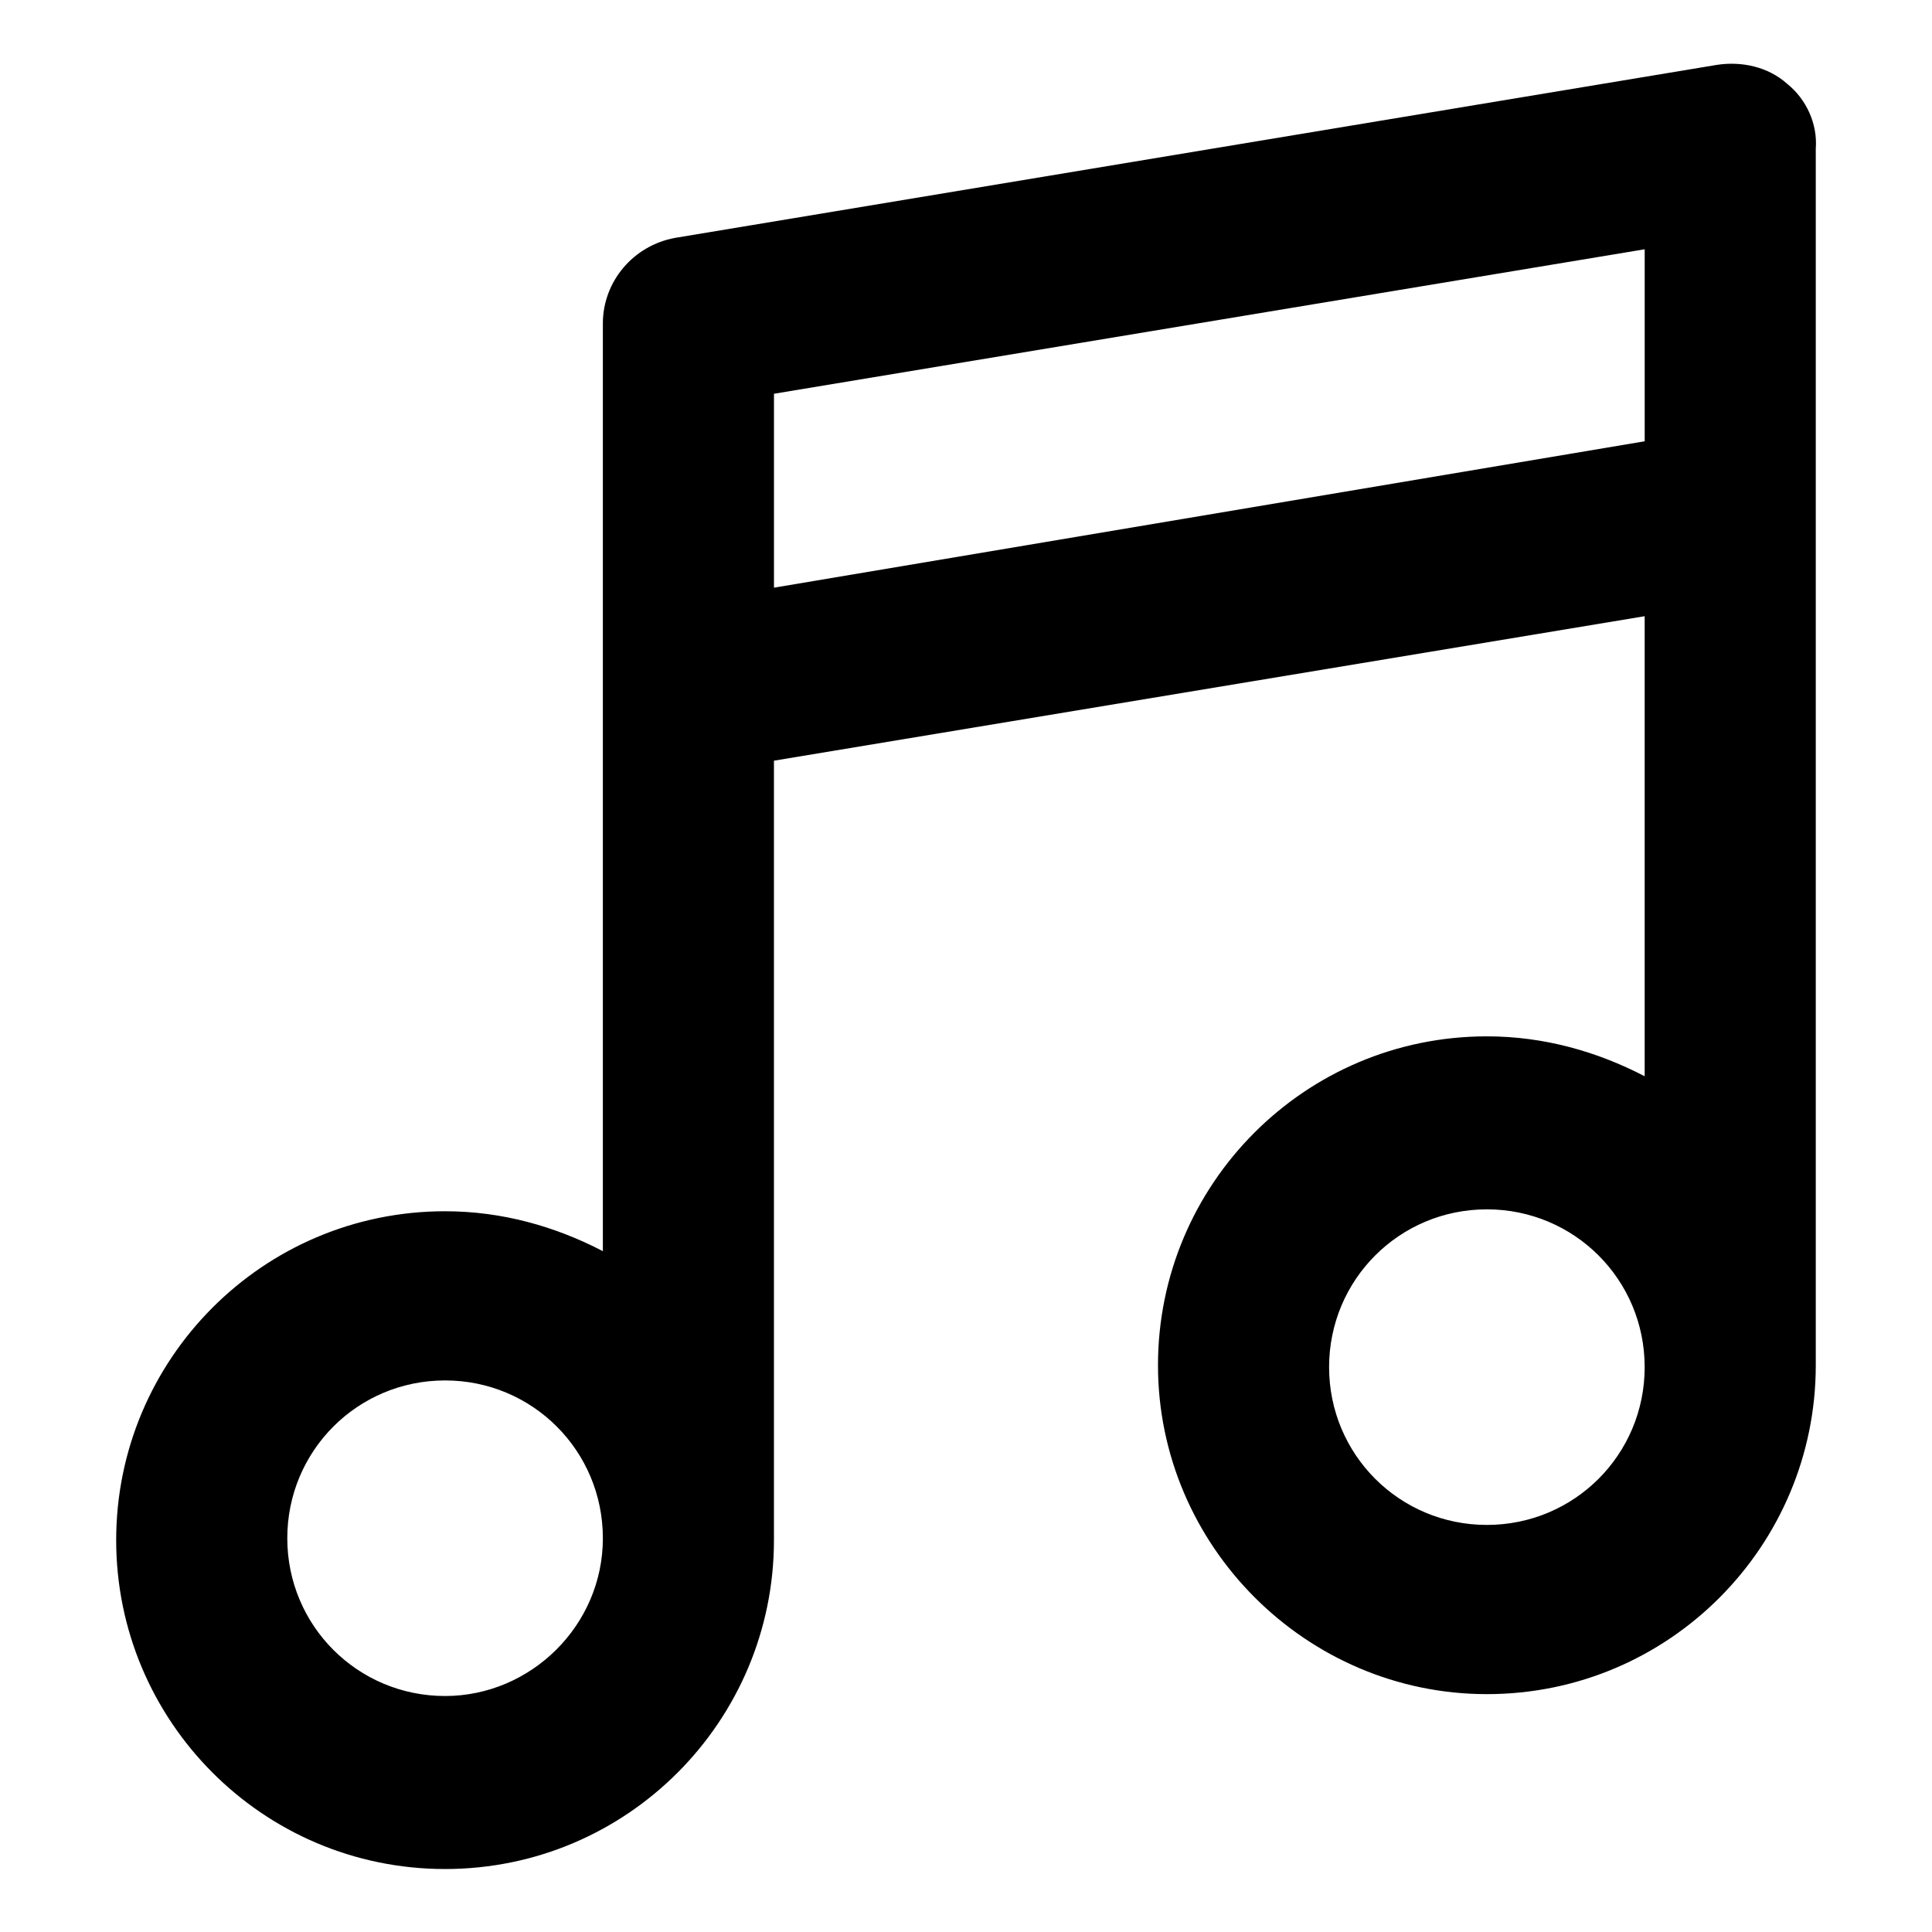
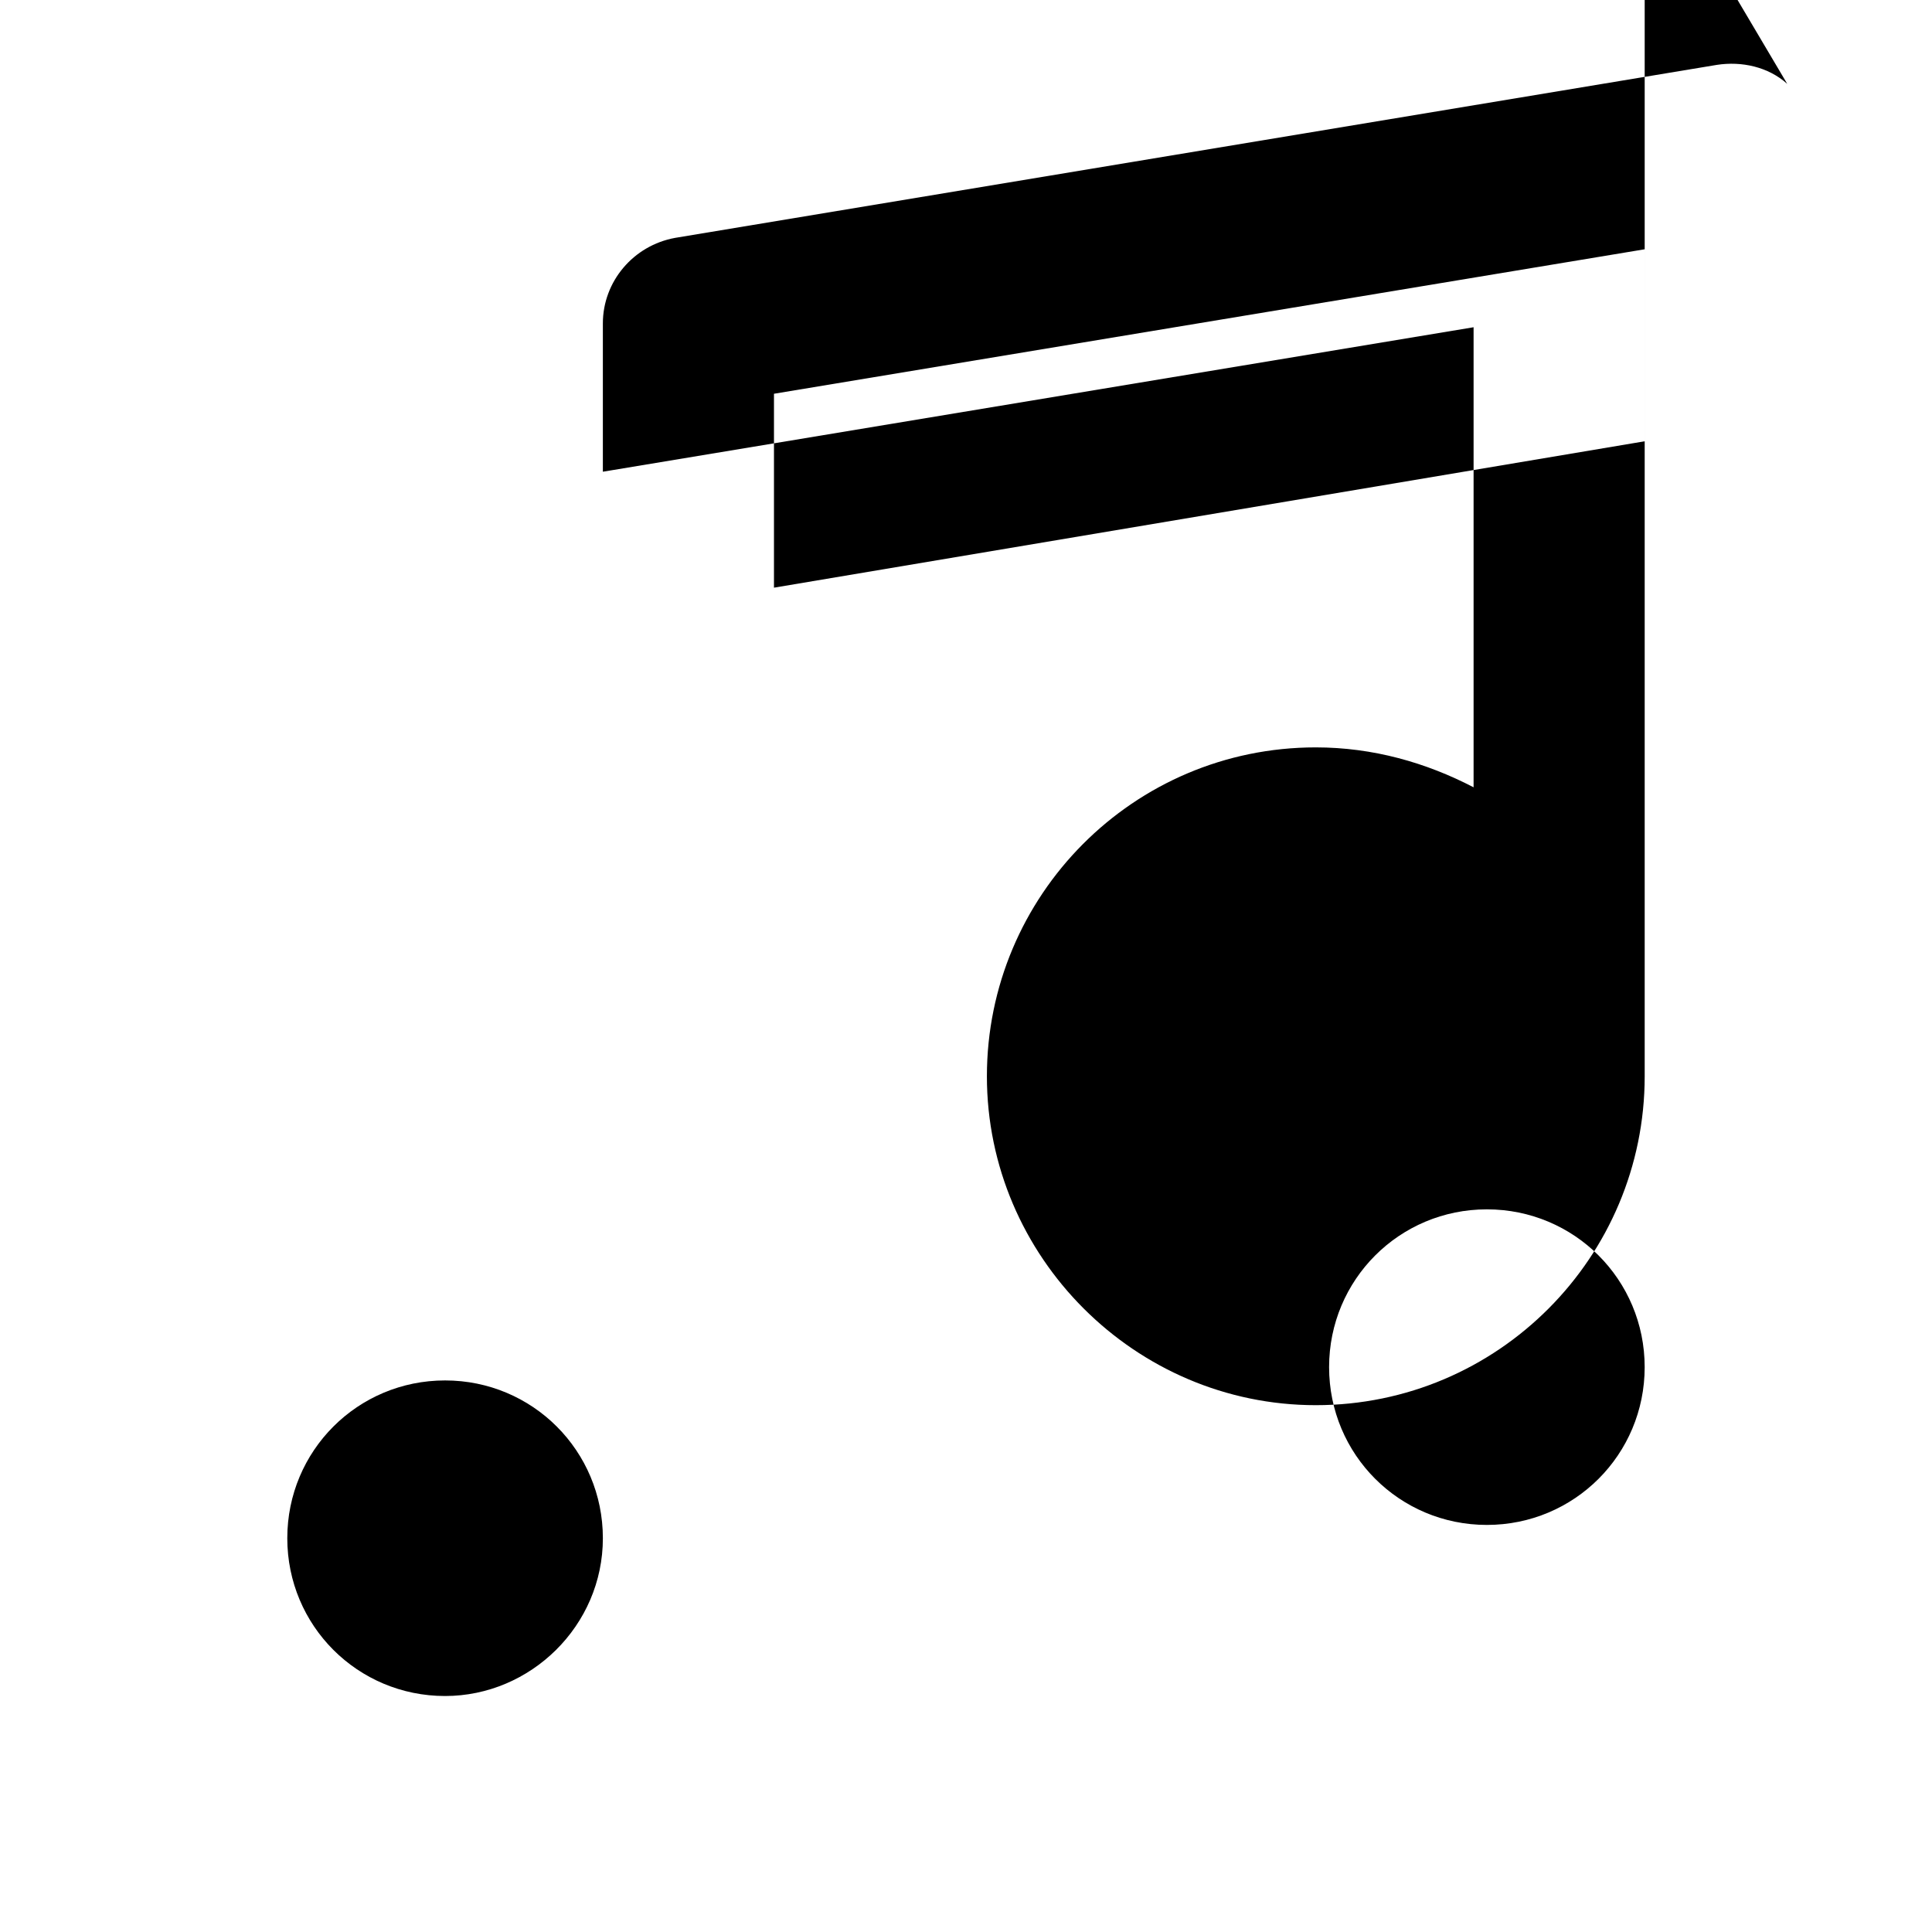
<svg xmlns="http://www.w3.org/2000/svg" fill="#000000" width="800px" height="800px" version="1.1" viewBox="144 144 512 512">
-   <path d="m617.64 166.23c-5.039-4.535-12.09-6.047-18.641-5.039l-276.09 45.848c-11.082 2.016-19.145 11.586-19.145 22.672v245.86c-12.594-6.551-26.703-10.578-41.816-10.578-48.367 0-87.16 39.297-87.16 87.16 0 47.859 38.793 87.156 87.156 87.156 48.367 0 87.16-39.297 87.16-87.16v-206.56l230.75-38.289v121.92c-12.594-6.551-26.703-10.578-41.816-10.578-48.367 0-87.16 39.297-87.16 87.16s39.297 87.16 87.16 87.16c48.367 0 87.16-39.297 87.16-87.16v-322.44c0.504-6.547-2.519-13.098-7.559-17.129zm-355.69 427.23c-23.176 0-41.816-18.641-41.816-41.816s18.641-41.816 41.816-41.816 41.816 18.641 41.816 41.816-19.145 41.816-41.816 41.816zm87.16-293.72v-51.391l230.75-38.289v50.883zm188.93 248.38c-23.176 0-41.816-18.641-41.816-41.816s18.641-41.816 41.816-41.816 41.816 18.641 41.816 41.816-18.641 41.816-41.816 41.816z" />
+   <path d="m617.64 166.23c-5.039-4.535-12.09-6.047-18.641-5.039l-276.09 45.848c-11.082 2.016-19.145 11.586-19.145 22.672v245.86v-206.56l230.75-38.289v121.92c-12.594-6.551-26.703-10.578-41.816-10.578-48.367 0-87.16 39.297-87.16 87.16s39.297 87.16 87.16 87.16c48.367 0 87.16-39.297 87.16-87.16v-322.44c0.504-6.547-2.519-13.098-7.559-17.129zm-355.69 427.23c-23.176 0-41.816-18.641-41.816-41.816s18.641-41.816 41.816-41.816 41.816 18.641 41.816 41.816-19.145 41.816-41.816 41.816zm87.16-293.72v-51.391l230.75-38.289v50.883zm188.93 248.38c-23.176 0-41.816-18.641-41.816-41.816s18.641-41.816 41.816-41.816 41.816 18.641 41.816 41.816-18.641 41.816-41.816 41.816z" />
</svg>